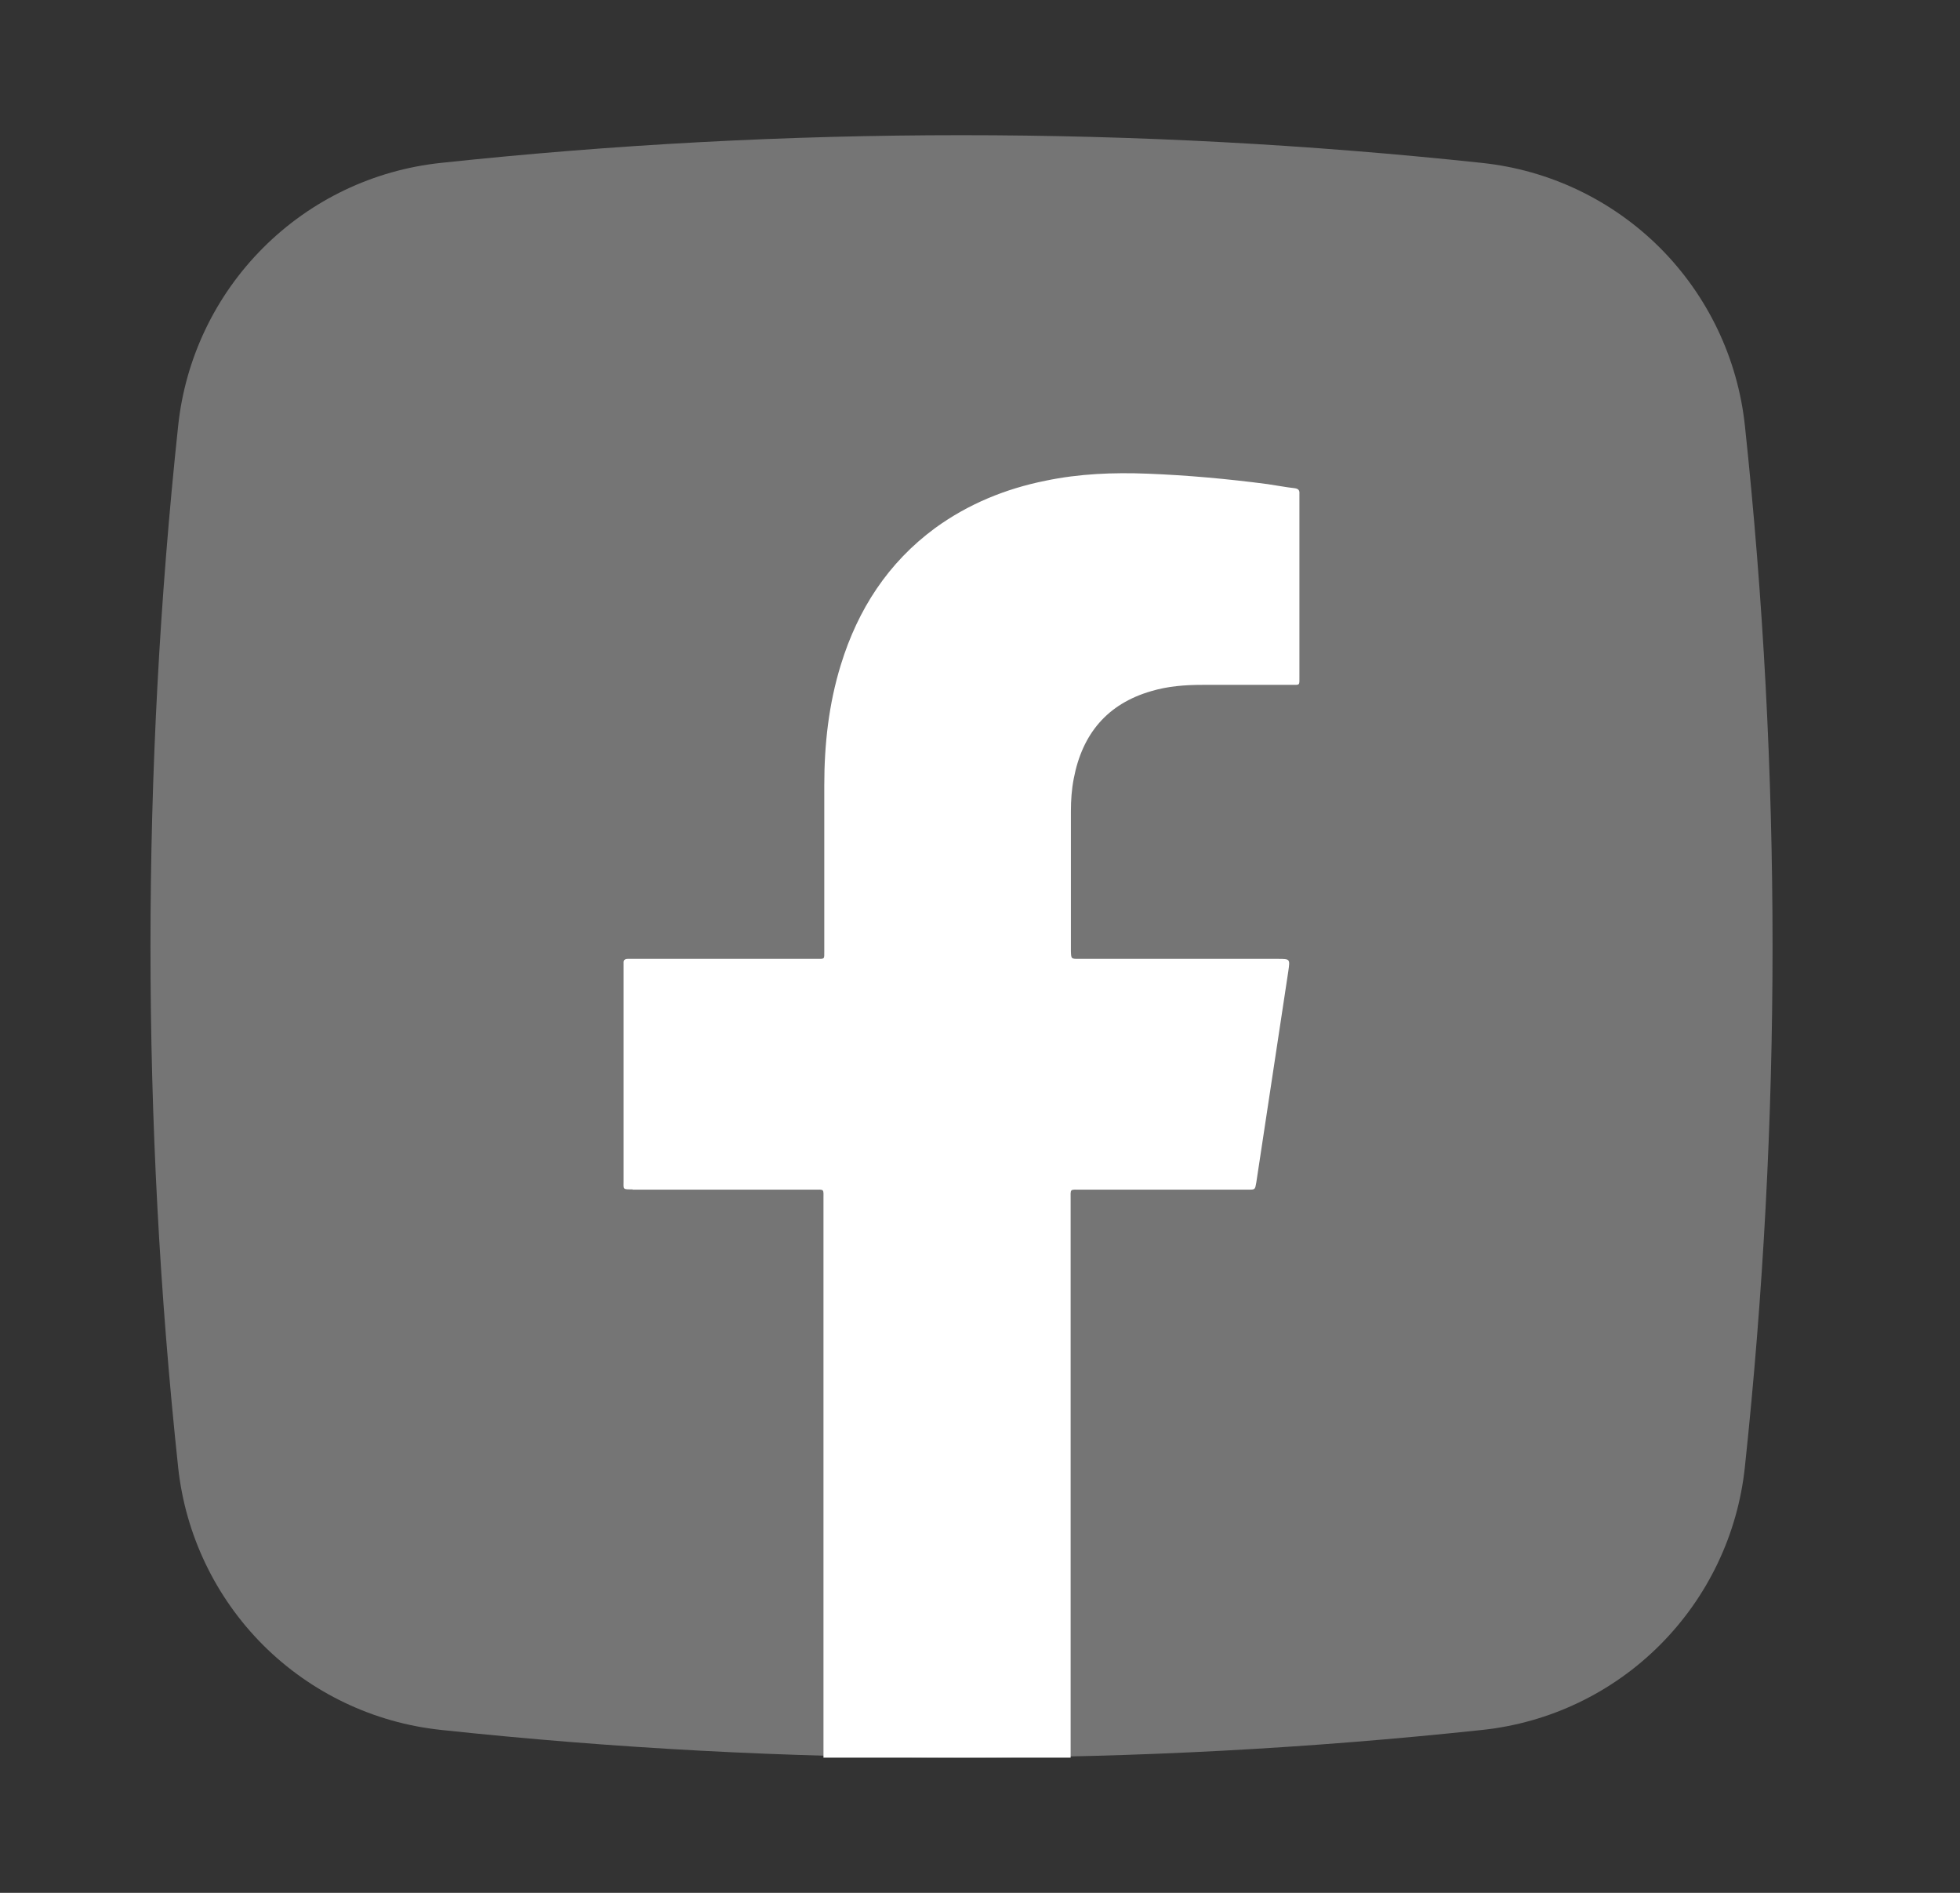
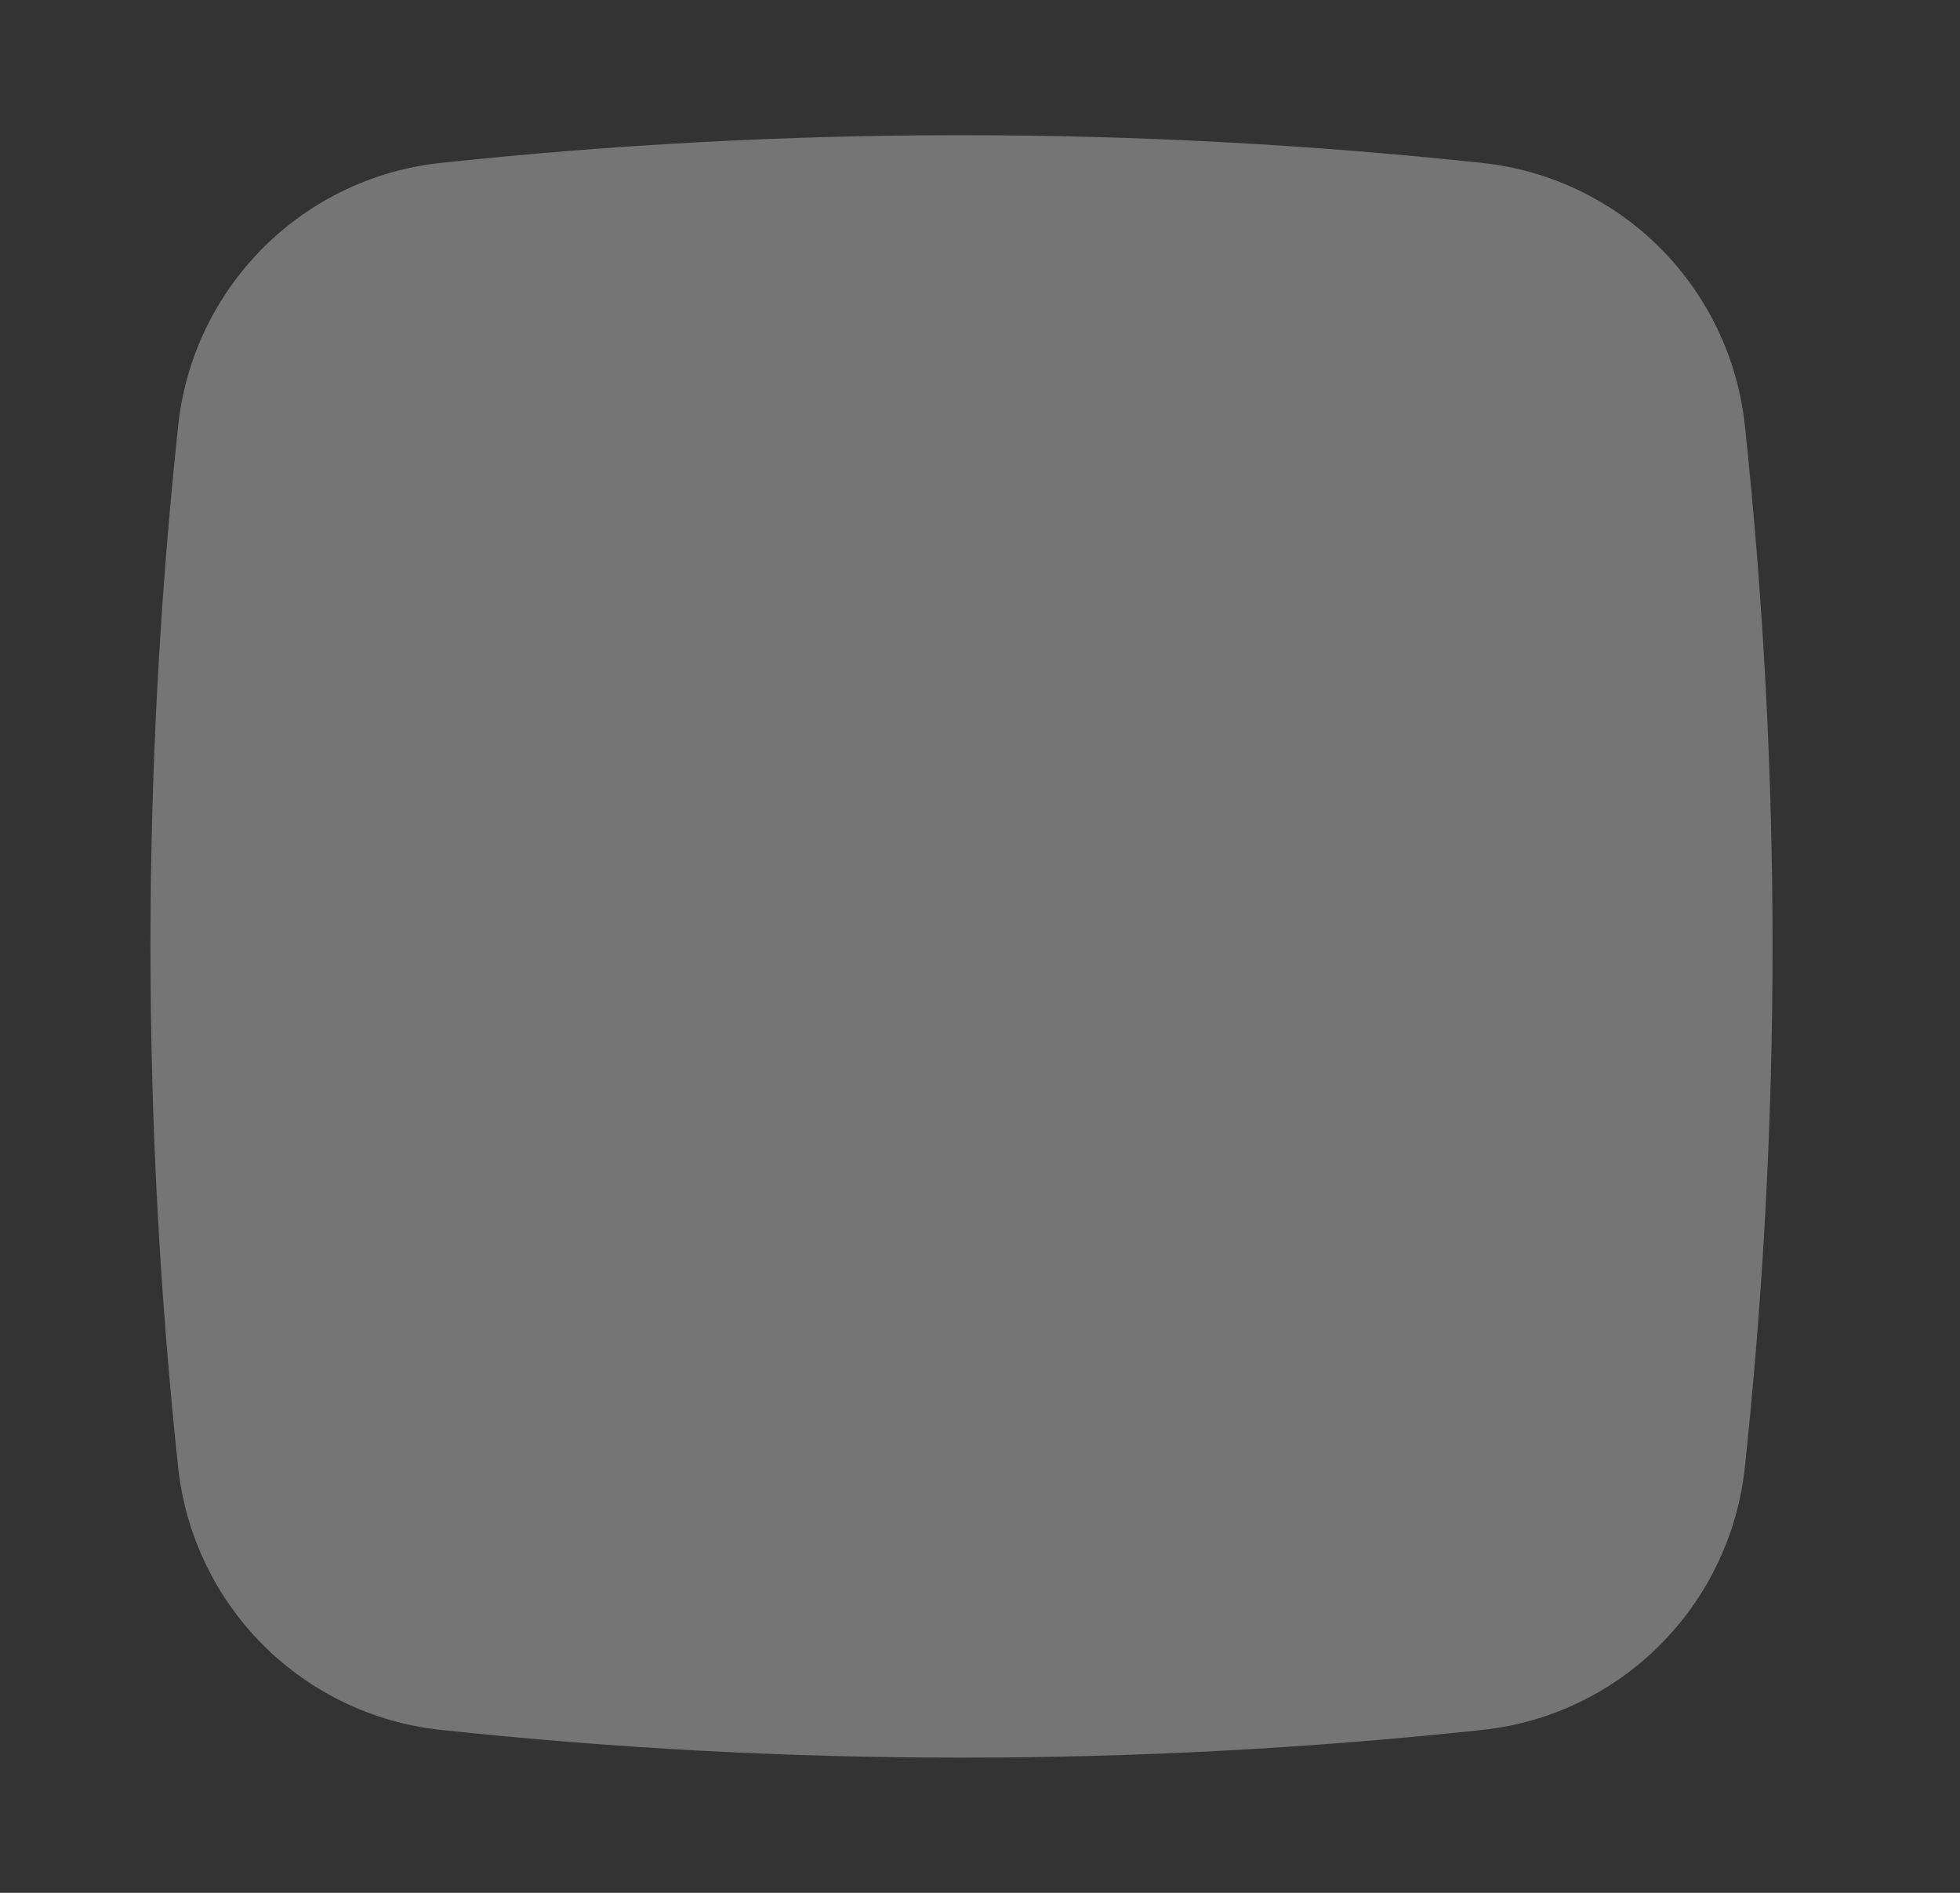
<svg xmlns="http://www.w3.org/2000/svg" width="29" height="28" viewBox="0 0 29 28" fill="none">
  <rect x="0" y="0" width="29" height="28" fill="#333333" stroke="none" />
  <path d="M21.933 25.59C16.812 26.137 11.647 26.137 6.525 25.59C5.531 25.485 4.602 25.042 3.894 24.336C3.187 23.629 2.743 22.701 2.636 21.707C2.09 16.585 2.09 11.42 2.636 6.299C2.741 5.304 3.184 4.376 3.891 3.668C4.597 2.96 5.525 2.516 6.52 2.41C11.641 1.863 16.806 1.863 21.928 2.41C22.922 2.515 23.851 2.958 24.559 3.664C25.266 4.371 25.71 5.299 25.817 6.293C26.363 11.415 26.363 16.58 25.817 21.701C25.712 22.696 25.269 23.624 24.562 24.332C23.856 25.04 22.928 25.484 21.933 25.59Z" fill="#757575" />
-   <path d="M9.353 17.598C10.247 17.598 11.142 17.598 12.036 17.598C12.204 17.598 12.184 17.578 12.184 17.752C12.184 20.371 12.184 23.376 12.184 26H15.841C15.841 23.376 15.841 20.371 15.841 17.748C15.841 17.578 15.822 17.598 15.998 17.598C16.819 17.598 17.64 17.598 18.466 17.598C18.573 17.598 18.569 17.598 18.588 17.493C18.745 16.449 18.905 15.409 19.062 14.365C19.088 14.184 19.088 14.184 18.905 14.184C17.923 14.184 16.941 14.184 15.959 14.184C15.849 14.184 15.849 14.184 15.845 14.072C15.845 14.069 15.845 14.065 15.845 14.061C15.845 13.375 15.845 12.685 15.845 12C15.845 11.838 15.856 11.676 15.887 11.518C16.013 10.855 16.384 10.412 17.033 10.224C17.281 10.15 17.534 10.131 17.79 10.131C18.229 10.131 18.664 10.131 19.104 10.131C19.238 10.131 19.226 10.143 19.226 10.008C19.226 9.126 19.226 8.243 19.226 7.361C19.226 7.342 19.226 7.323 19.226 7.303C19.23 7.253 19.211 7.23 19.157 7.222C19.02 7.207 18.886 7.18 18.752 7.161C18.164 7.084 17.572 7.03 16.98 7.007C16.471 6.987 15.967 7.007 15.47 7.111C14.878 7.23 14.328 7.454 13.835 7.812C13.14 8.324 12.693 9.014 12.441 9.834C12.261 10.416 12.196 11.013 12.196 11.618C12.196 12.435 12.196 13.252 12.196 14.072C12.196 14.192 12.204 14.184 12.085 14.184C12.058 14.184 12.032 14.184 12.005 14.184C11.13 14.184 10.255 14.184 9.38 14.184C9.35 14.184 9.319 14.184 9.288 14.184C9.246 14.184 9.223 14.203 9.227 14.246C9.227 14.269 9.227 14.292 9.227 14.315C9.227 15.363 9.227 16.411 9.227 17.459C9.227 17.601 9.208 17.594 9.365 17.594L9.353 17.598Z" fill="white" />
</svg>